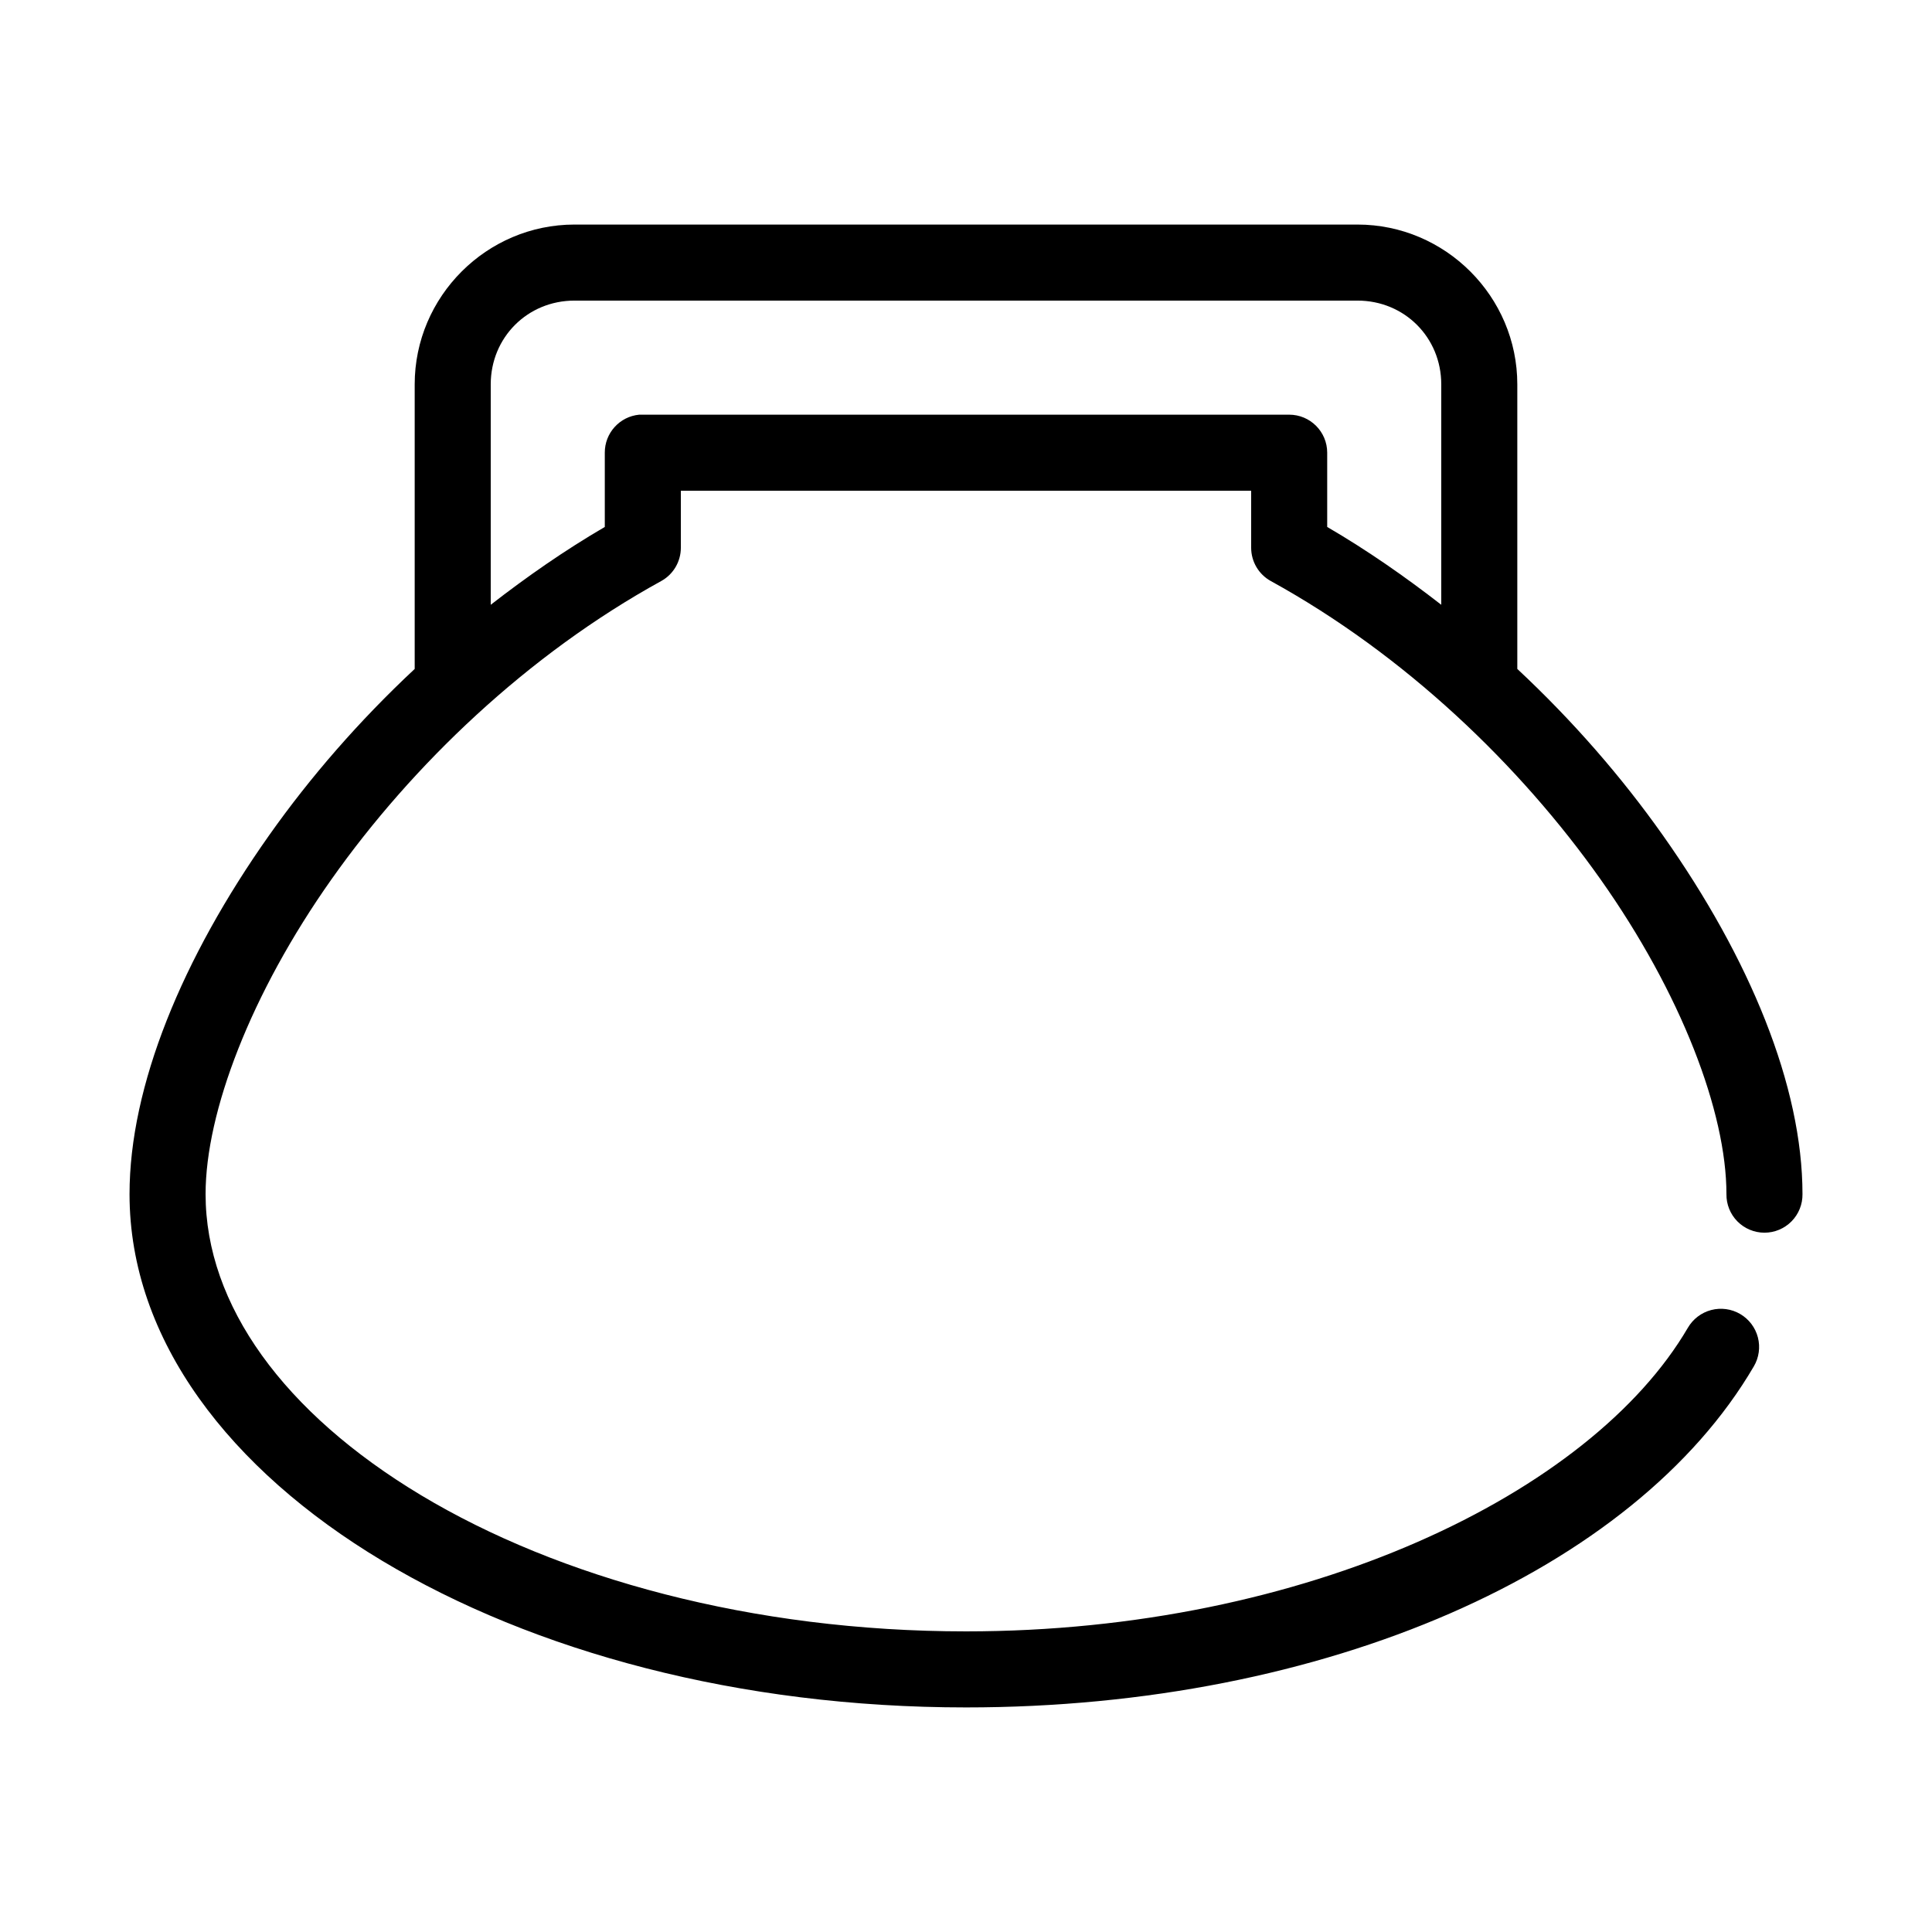
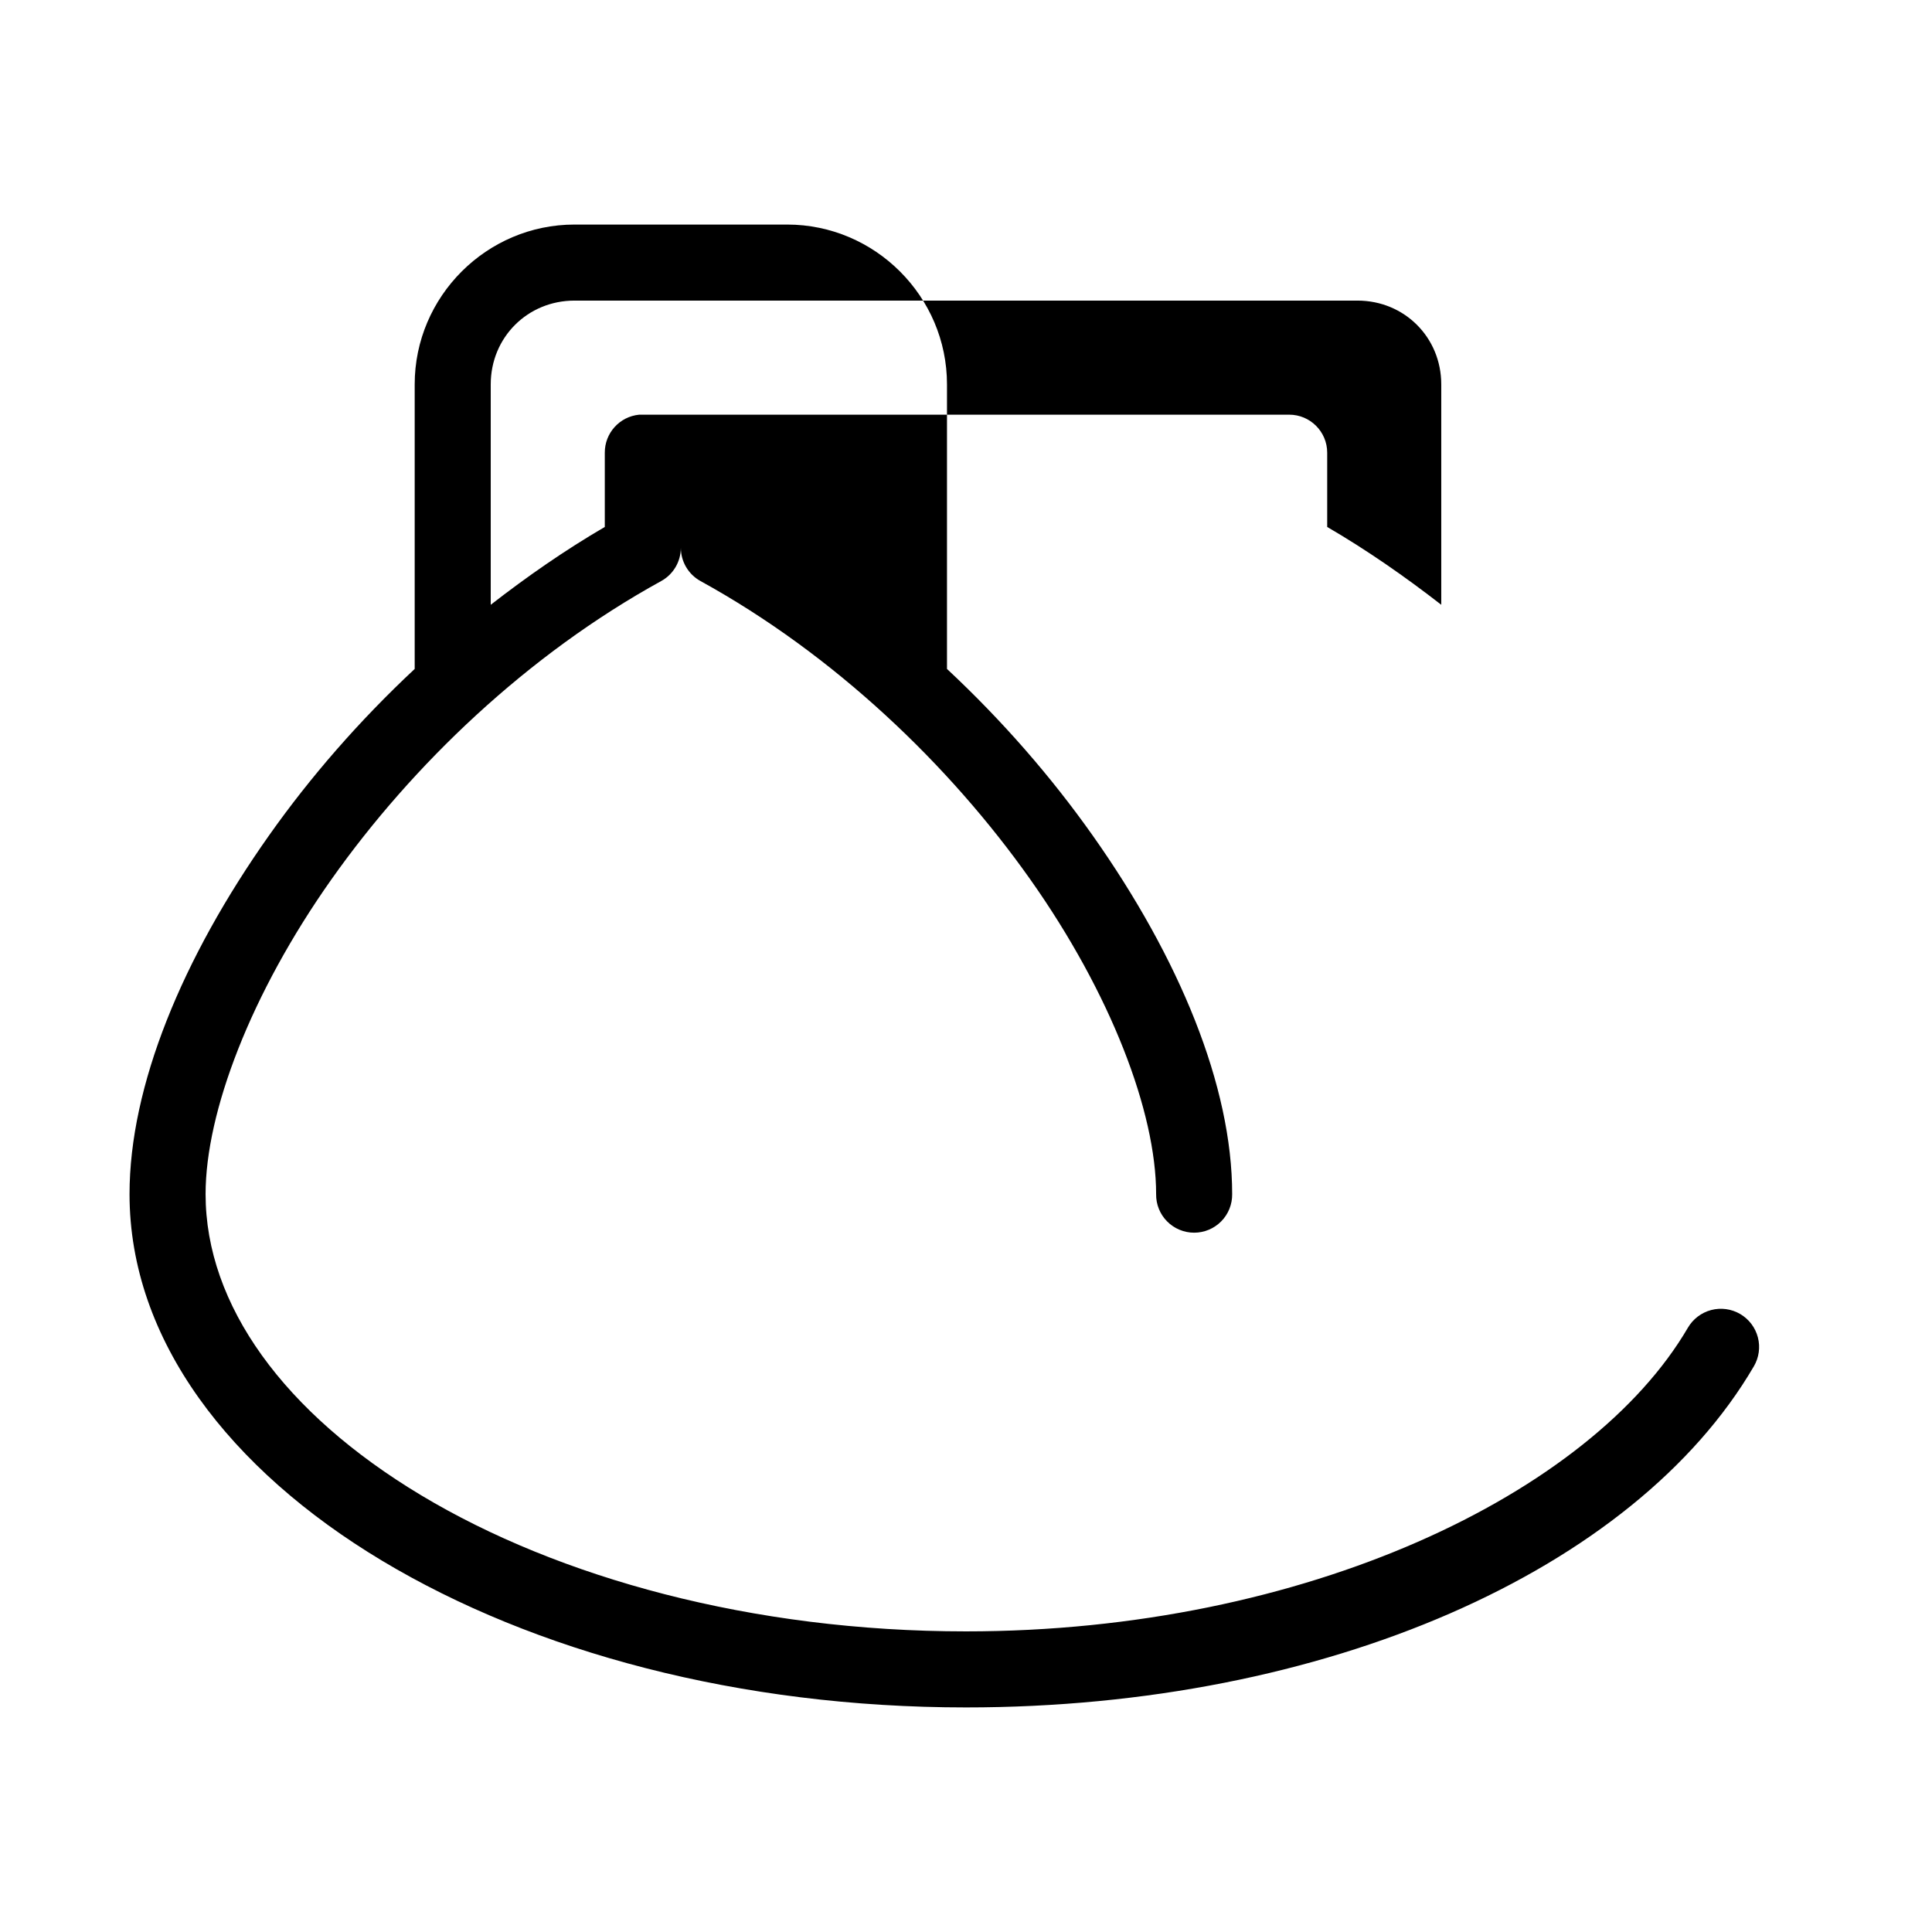
<svg xmlns="http://www.w3.org/2000/svg" fill="#000000" width="800px" height="800px" version="1.1" viewBox="144 144 512 512">
-   <path d="m296.25 203.51c-23.281 0-42.352 19.07-42.352 42.352v75.414c-14.754 13.777-27.711 28.711-38.574 44.086-23.047 32.609-36.996 66.477-36.996 95.094 0 38.715 26.707 73.016 66.91 97.141 40.203 24.121 94.668 38.887 154.77 38.887 95.293 0 177.15-36.297 208.77-90.371 1.367-2.316 1.758-5.086 1.082-7.691-0.676-2.606-2.363-4.836-4.688-6.195-2.32-1.359-5.09-1.738-7.691-1.055-2.606 0.688-4.828 2.379-6.18 4.707-25.684 43.938-101.27 80.453-191.29 80.453-56.77 0-107.99-14.223-144.38-36.055-36.379-21.828-57.148-50.449-57.148-79.82 0-21.703 11.988-53.188 33.375-83.445 21.387-30.258 51.871-59.504 87.379-79.035 3.207-1.773 5.195-5.152 5.195-8.816v-15.113h151.14v15.113c0 3.664 1.988 7.043 5.195 8.816 35.508 19.531 65.992 48.777 87.379 79.035 21.387 30.258 33.379 61.742 33.379 83.445-0.039 2.695 1.004 5.297 2.898 7.215 1.895 1.922 4.481 3.004 7.176 3.004 2.699 0 5.281-1.082 7.176-3.004 1.895-1.918 2.938-4.519 2.902-7.215 0-28.617-13.949-62.484-37-95.094-10.863-15.375-23.816-30.309-38.574-44.086v-75.414c0-23.281-19.066-42.352-42.352-42.352zm0 20.152h207.5c12.441 0 22.199 9.762 22.199 22.199v58.41c-9.57-7.434-19.621-14.445-30.227-20.625v-19.68c0-5.562-4.512-10.074-10.078-10.074h-171.29c-0.316-0.016-0.629-0.016-0.945 0-5.191 0.488-9.152 4.859-9.133 10.074v19.68c-10.602 6.18-20.656 13.191-30.227 20.625v-58.41c0-12.438 9.758-22.199 22.199-22.199z" />
+   <path d="m296.25 203.51c-23.281 0-42.352 19.07-42.352 42.352v75.414c-14.754 13.777-27.711 28.711-38.574 44.086-23.047 32.609-36.996 66.477-36.996 95.094 0 38.715 26.707 73.016 66.91 97.141 40.203 24.121 94.668 38.887 154.77 38.887 95.293 0 177.15-36.297 208.77-90.371 1.367-2.316 1.758-5.086 1.082-7.691-0.676-2.606-2.363-4.836-4.688-6.195-2.32-1.359-5.09-1.738-7.691-1.055-2.606 0.688-4.828 2.379-6.18 4.707-25.684 43.938-101.27 80.453-191.29 80.453-56.77 0-107.99-14.223-144.38-36.055-36.379-21.828-57.148-50.449-57.148-79.82 0-21.703 11.988-53.188 33.375-83.445 21.387-30.258 51.871-59.504 87.379-79.035 3.207-1.773 5.195-5.152 5.195-8.816v-15.113v15.113c0 3.664 1.988 7.043 5.195 8.816 35.508 19.531 65.992 48.777 87.379 79.035 21.387 30.258 33.379 61.742 33.379 83.445-0.039 2.695 1.004 5.297 2.898 7.215 1.895 1.922 4.481 3.004 7.176 3.004 2.699 0 5.281-1.082 7.176-3.004 1.895-1.918 2.938-4.519 2.902-7.215 0-28.617-13.949-62.484-37-95.094-10.863-15.375-23.816-30.309-38.574-44.086v-75.414c0-23.281-19.066-42.352-42.352-42.352zm0 20.152h207.5c12.441 0 22.199 9.762 22.199 22.199v58.41c-9.57-7.434-19.621-14.445-30.227-20.625v-19.68c0-5.562-4.512-10.074-10.078-10.074h-171.29c-0.316-0.016-0.629-0.016-0.945 0-5.191 0.488-9.152 4.859-9.133 10.074v19.68c-10.602 6.18-20.656 13.191-30.227 20.625v-58.41c0-12.438 9.758-22.199 22.199-22.199z" />
</svg>